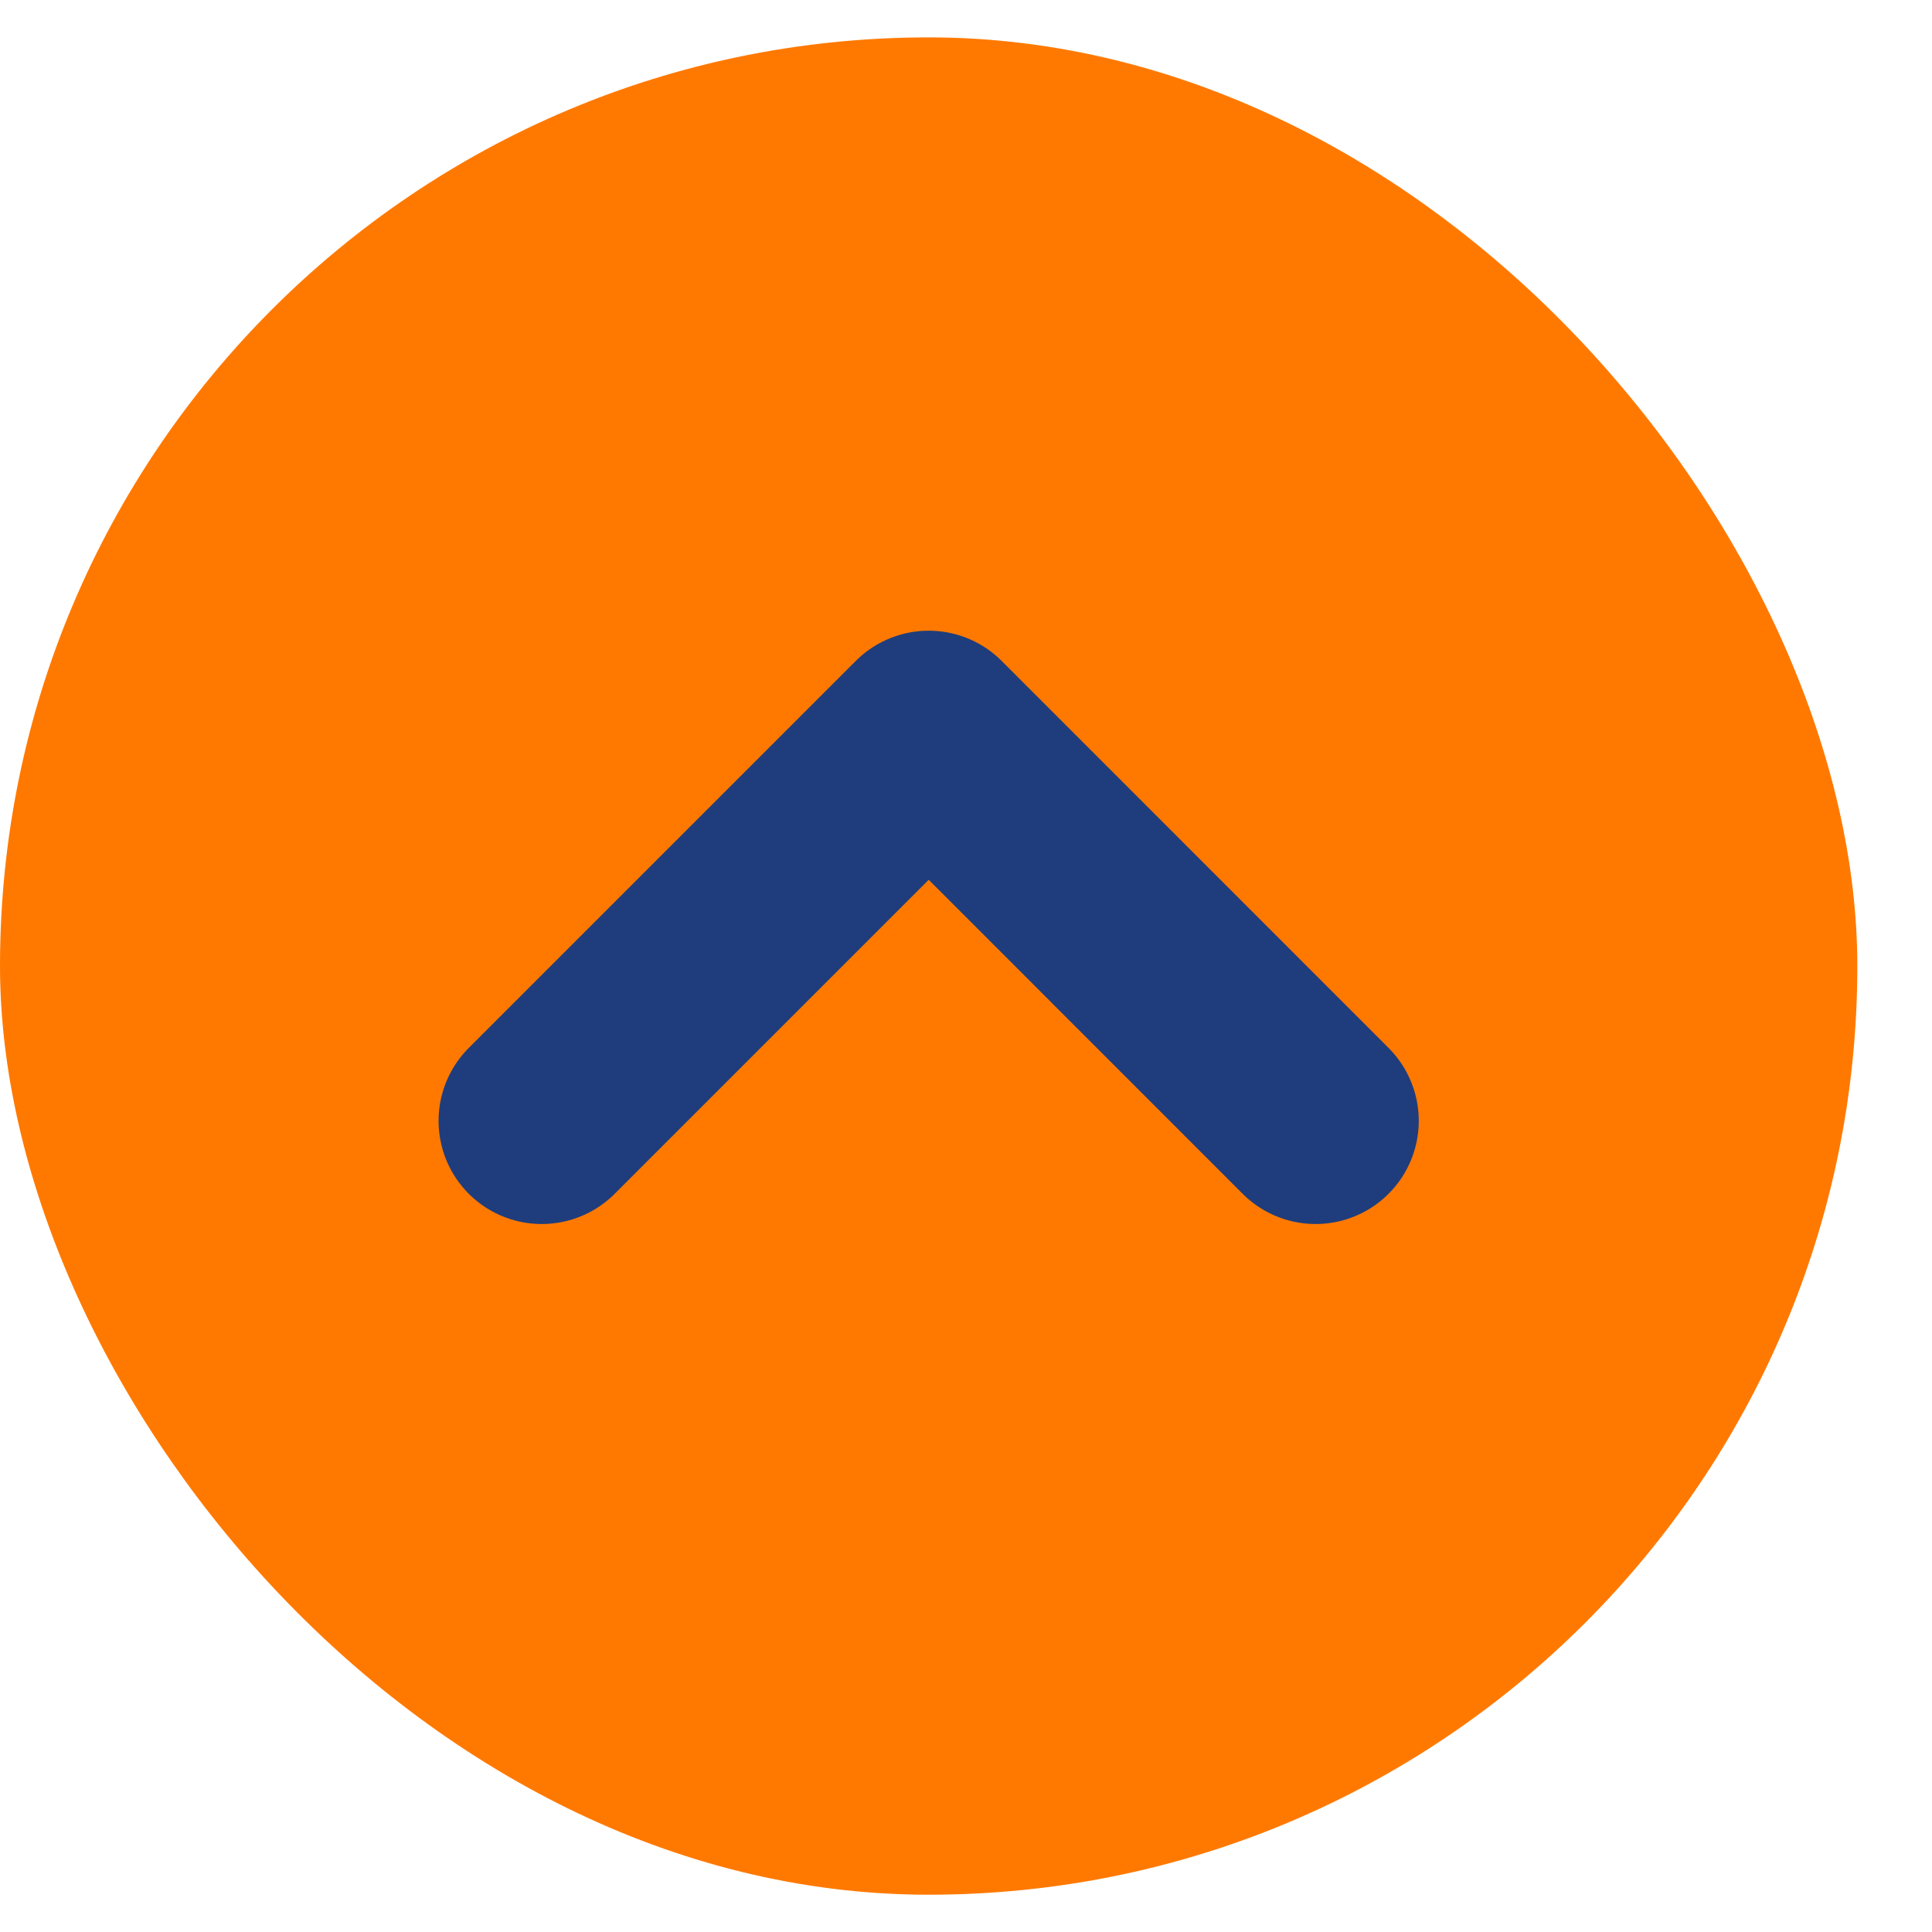
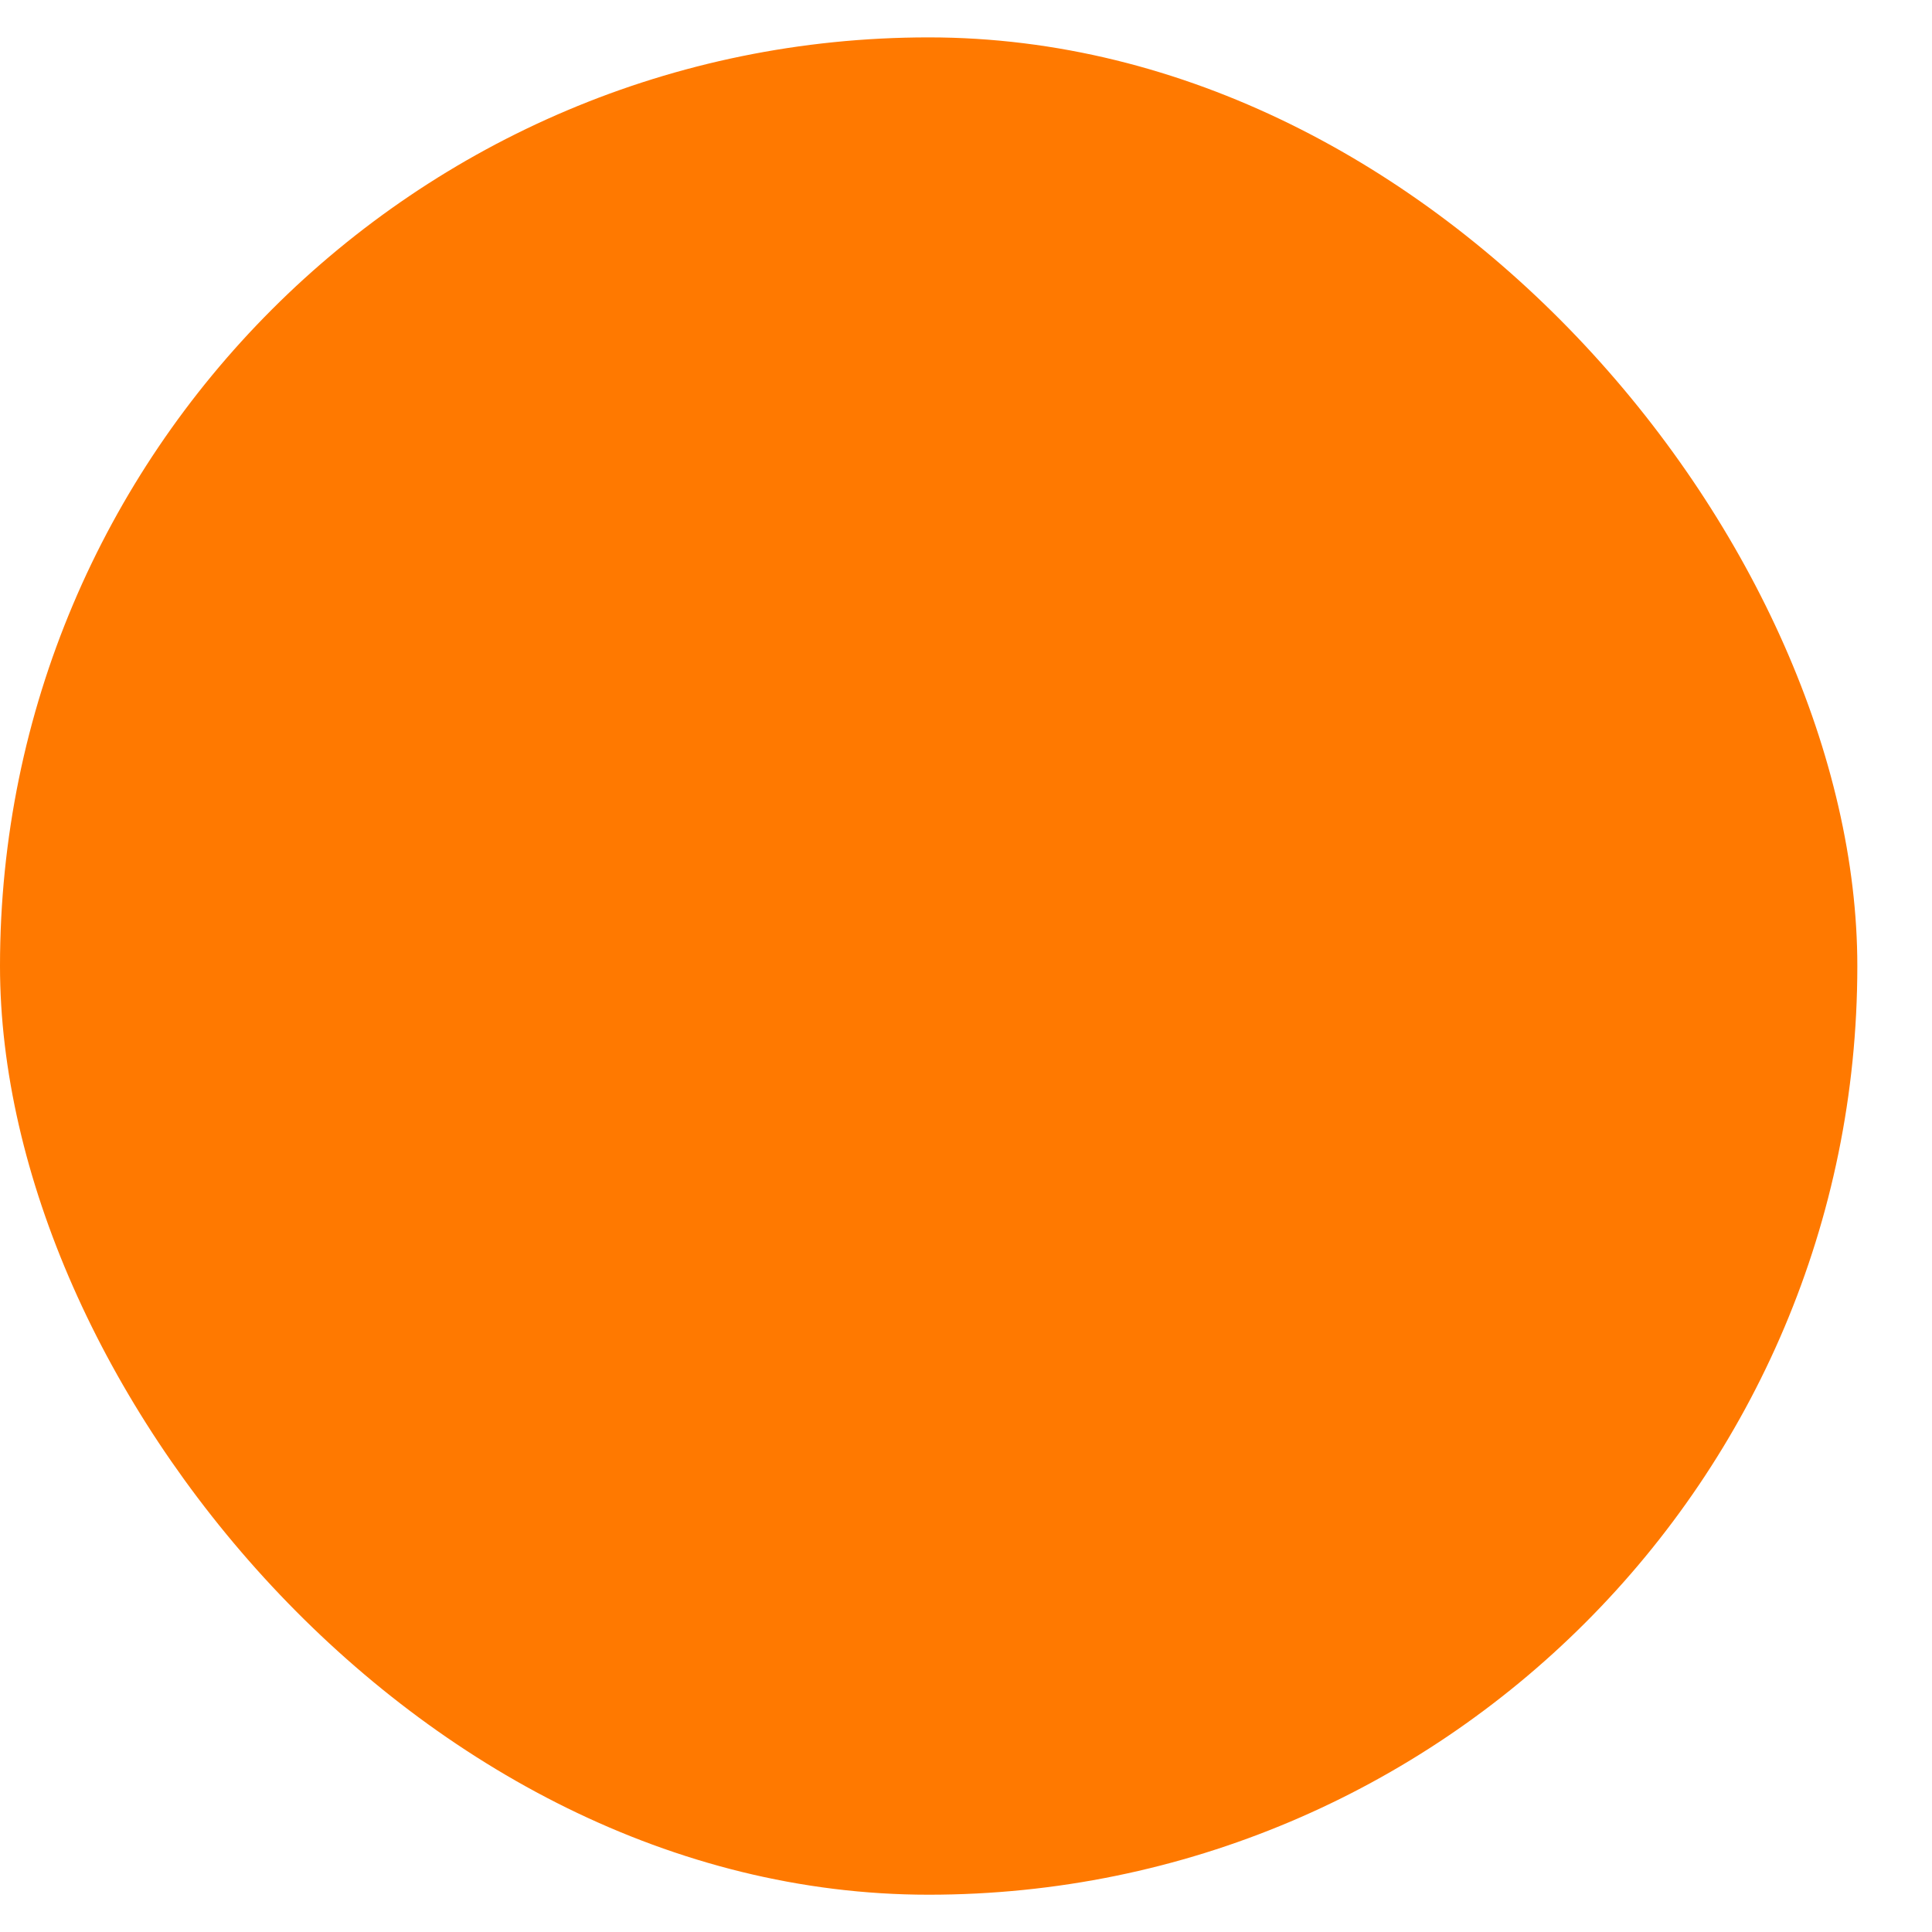
<svg xmlns="http://www.w3.org/2000/svg" width="20" height="20" viewBox="0 0 20 20" fill="none">
  <g id="chevrons-up">
    <rect y="0.387" width="19.227" height="19.227" rx="9.614" fill="#FF7900" />
-     <path id="Vector" d="M13.619 11.603L9.614 7.597L5.608 11.603" stroke="#1F3D7C" stroke-width="2.136" stroke-linecap="round" stroke-linejoin="round" />
  </g>
</svg>